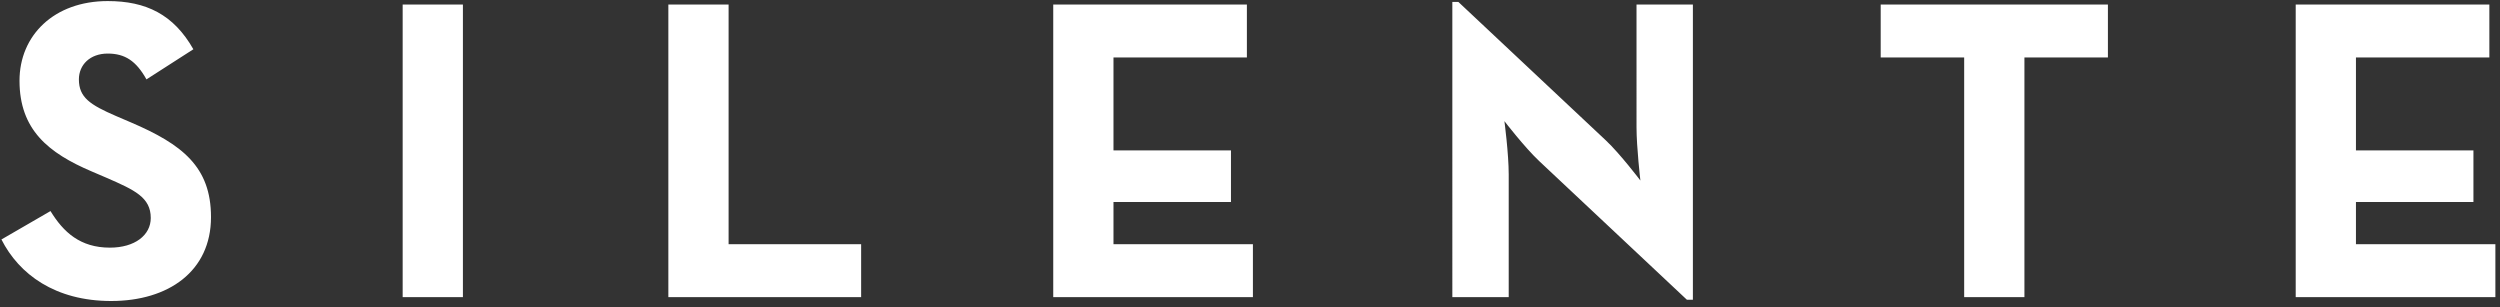
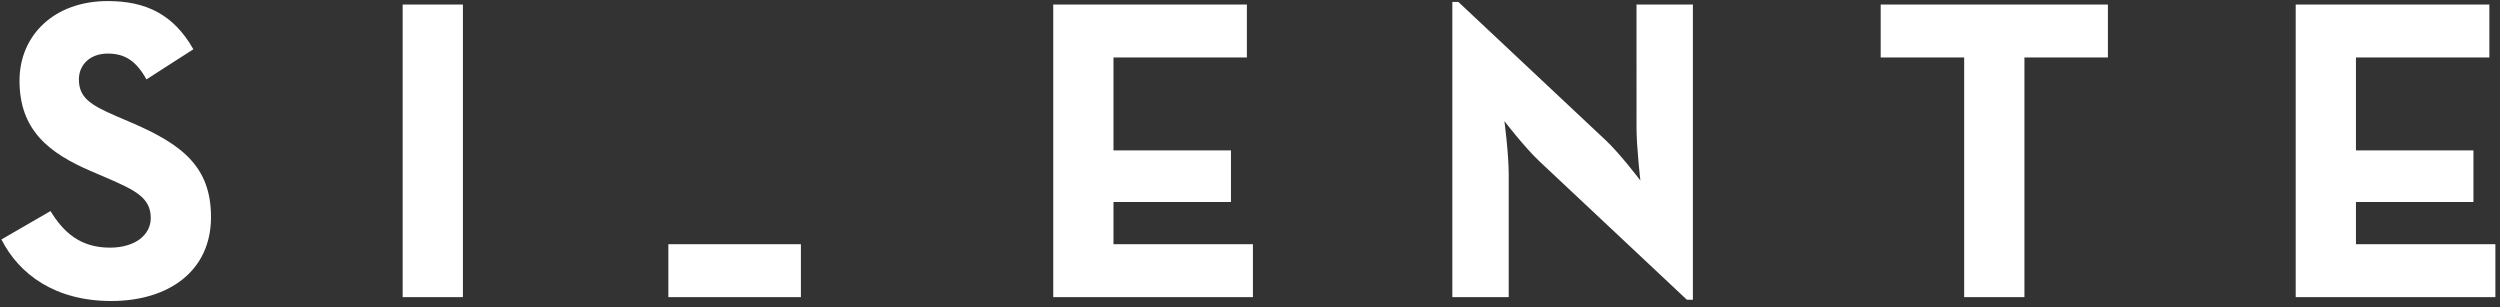
<svg xmlns="http://www.w3.org/2000/svg" width="244" height="30" viewBox="0 0 244 30">
  <rect x="0" y="0" width="244" height="30" fill="#333333" stroke="none" />
-   <path fill="#FFF" fill-rule="evenodd" d="M10.85 29.378c-5.46 0-8.988-2.604-10.71-6.006L4.928 20.6c1.26 2.058 2.898 3.57 5.796 3.57 2.436 0 3.99-1.218 3.99-2.898 0-2.016-1.596-2.73-4.284-3.906l-1.47-.63c-4.242-1.806-7.056-4.074-7.056-8.862 0-4.41 3.36-7.77 8.61-7.77 3.738 0 6.426 1.302 8.358 4.704l-4.578 2.94c-1.008-1.806-2.1-2.52-3.78-2.52-1.722 0-2.814 1.092-2.814 2.52 0 1.764 1.092 2.478 3.612 3.57l1.47.63c4.998 2.142 7.812 4.326 7.812 9.24 0 5.292-4.158 8.19-9.744 8.19zM39.3 29V.44h5.88V29h-5.88zm25.931 0V.44h5.88v23.394h12.936V29H65.232zm37.565 0V.44h18.9v5.166h-13.02v9.072h11.466v5.04h-11.466v4.116h13.608V29h-19.488zm57.306-11.382zm0 0c-.001-.009-.378-3.237-.378-5.208V.44h5.502v28.812h-.588l-14.406-13.524c-1.425-1.34-3.393-3.894-3.402-3.906.002.016.42 3.155.42 5.208V29h-5.502V.188h.588l14.406 13.524c1.384 1.3 3.354 3.899 3.36 3.906zM191.703 29V5.606h-8.147V.44h22.176v5.166h-8.148V29h-5.88zm32.358 0V.44h18.9v5.166h-13.02v9.072h11.466v5.04h-11.466v4.116h13.608V29h-19.488z" />
+   <path fill="#FFF" fill-rule="evenodd" d="M10.85 29.378c-5.46 0-8.988-2.604-10.71-6.006L4.928 20.6c1.26 2.058 2.898 3.57 5.796 3.57 2.436 0 3.99-1.218 3.99-2.898 0-2.016-1.596-2.73-4.284-3.906l-1.47-.63c-4.242-1.806-7.056-4.074-7.056-8.862 0-4.41 3.36-7.77 8.61-7.77 3.738 0 6.426 1.302 8.358 4.704l-4.578 2.94c-1.008-1.806-2.1-2.52-3.78-2.52-1.722 0-2.814 1.092-2.814 2.52 0 1.764 1.092 2.478 3.612 3.57l1.47.63c4.998 2.142 7.812 4.326 7.812 9.24 0 5.292-4.158 8.19-9.744 8.19zM39.3 29V.44h5.88V29h-5.88zm25.931 0V.44v23.394h12.936V29H65.232zm37.565 0V.44h18.9v5.166h-13.02v9.072h11.466v5.04h-11.466v4.116h13.608V29h-19.488zm57.306-11.382zm0 0c-.001-.009-.378-3.237-.378-5.208V.44h5.502v28.812h-.588l-14.406-13.524c-1.425-1.34-3.393-3.894-3.402-3.906.002.016.42 3.155.42 5.208V29h-5.502V.188h.588l14.406 13.524c1.384 1.3 3.354 3.899 3.36 3.906zM191.703 29V5.606h-8.147V.44h22.176v5.166h-8.148V29h-5.88zm32.358 0V.44h18.9v5.166h-13.02v9.072h11.466v5.04h-11.466v4.116h13.608V29h-19.488z" />
</svg>